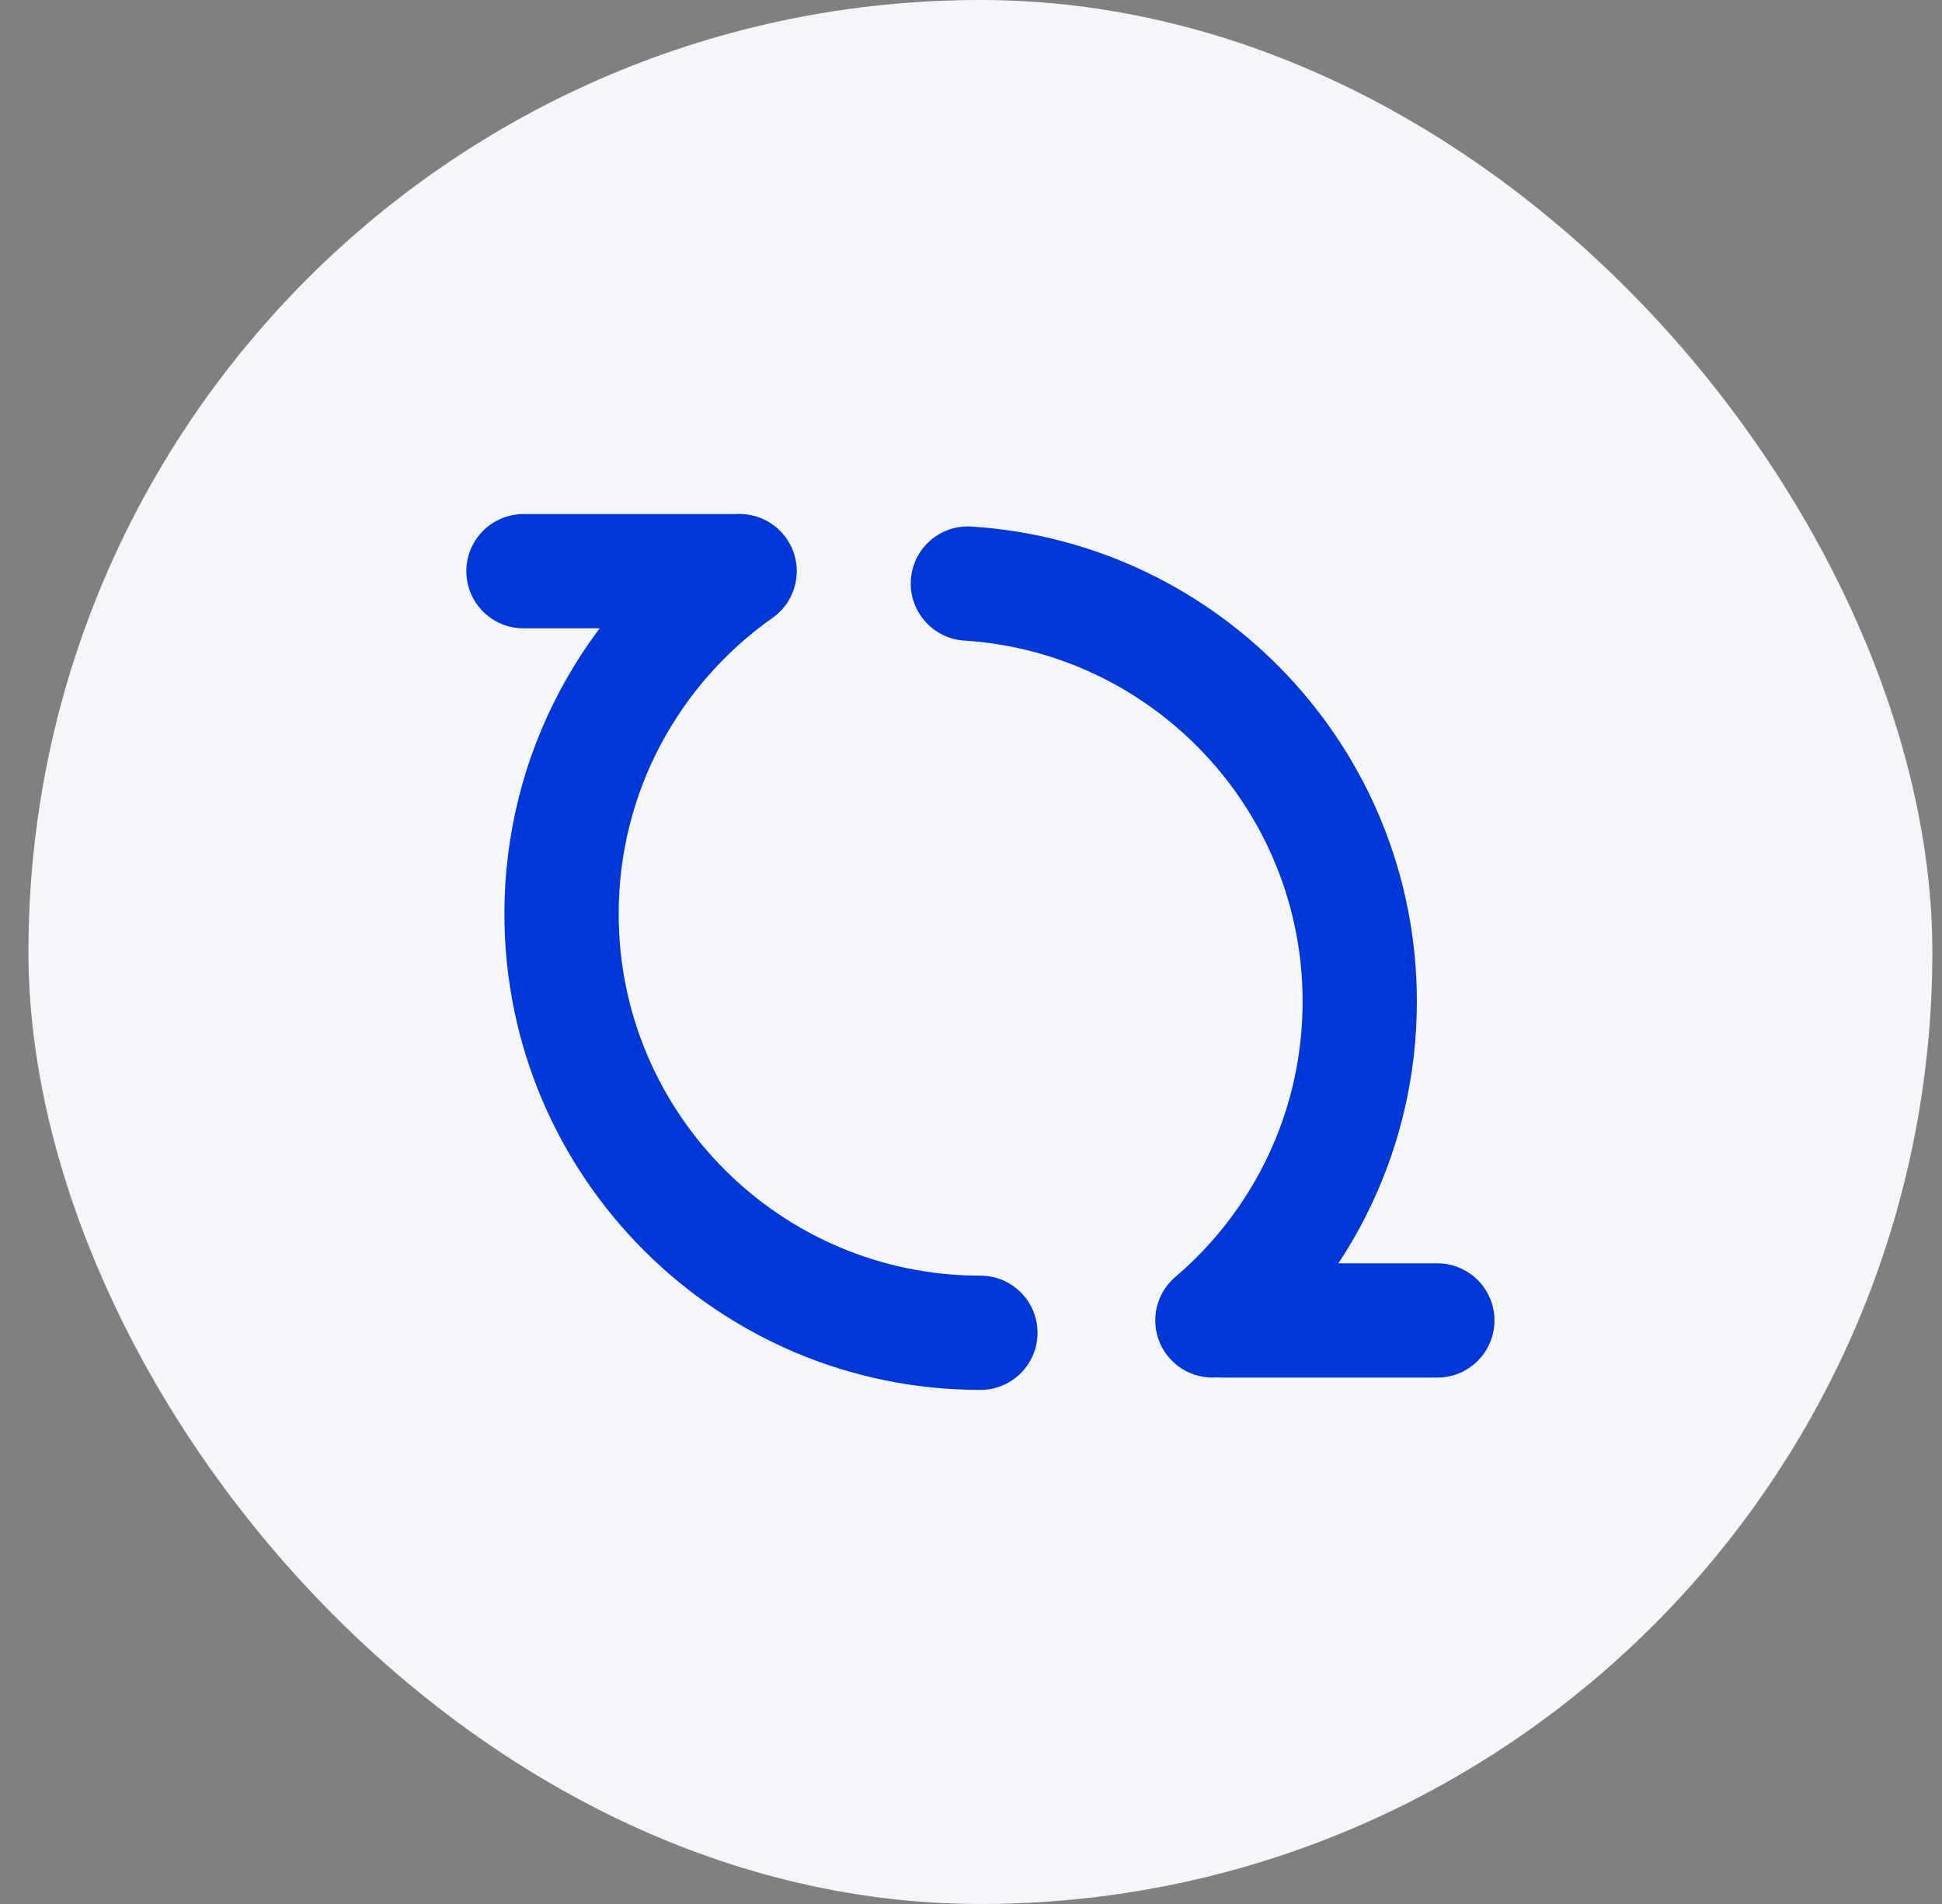
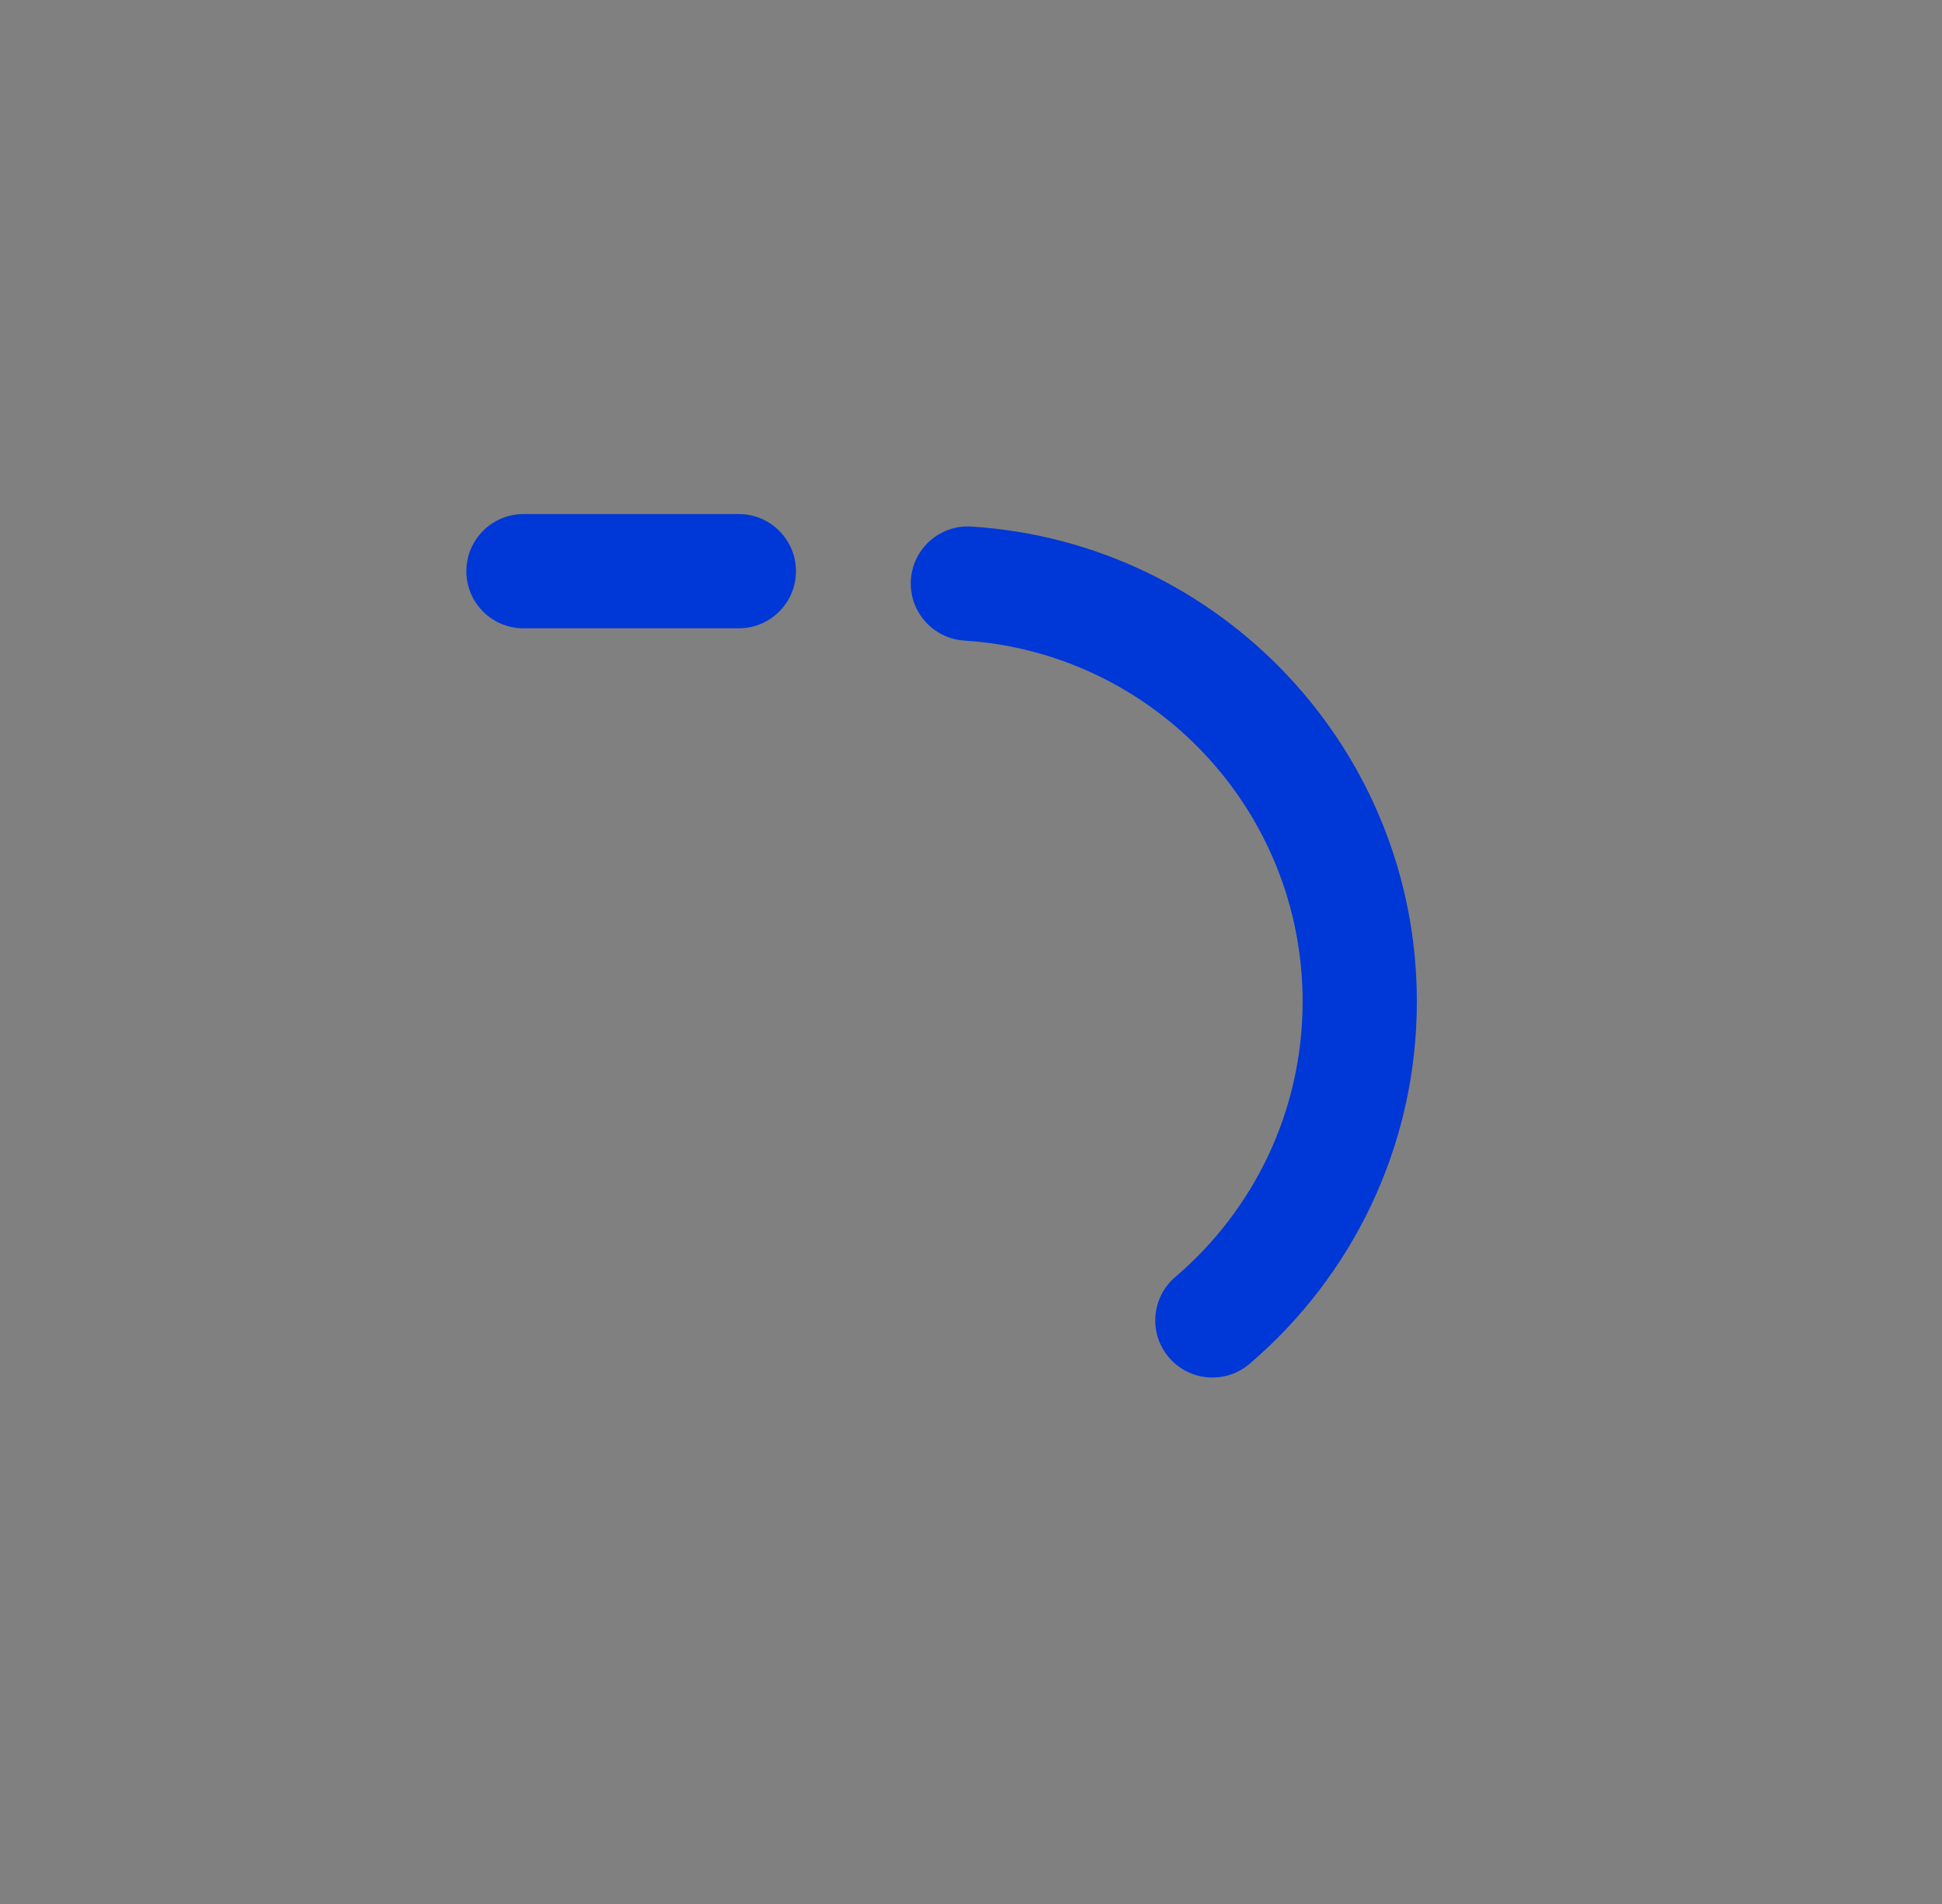
<svg xmlns="http://www.w3.org/2000/svg" width="51" height="50" viewBox="0 0 51 50" fill="none">
  <rect x="0" y="0" width="51" height="50" fill="#808080" stroke="none" />
-   <rect x="0.747" width="50" height="50" rx="25" fill="#F5F6FA" />
-   <path fill-rule="evenodd" clip-rule="evenodd" d="M25.747 33.5C20.503 33.5 16.247 29.244 16.247 24C16.247 20.788 17.845 17.946 20.287 16.226C20.965 15.75 21.127 14.814 20.651 14.136C20.175 13.46 19.237 13.296 18.561 13.774C15.347 16.036 13.247 19.774 13.247 24C13.247 30.898 18.849 36.5 25.747 36.5C26.575 36.5 27.247 35.828 27.247 35C27.247 34.172 26.575 33.5 25.747 33.5Z" fill="#0037D7" />
  <path fill-rule="evenodd" clip-rule="evenodd" d="M25.323 16.822C30.28 17.138 34.209 21.264 34.209 26.302C34.209 29.196 32.91 31.792 30.866 33.534C30.236 34.072 30.16 35.018 30.698 35.648C31.235 36.278 32.182 36.354 32.812 35.818C35.502 33.524 37.209 30.11 37.209 26.302C37.209 19.672 32.038 14.242 25.512 13.828C24.686 13.774 23.974 14.402 23.921 15.228C23.869 16.056 24.497 16.768 25.323 16.822Z" fill="#0037D7" />
-   <path fill-rule="evenodd" clip-rule="evenodd" d="M37.747 33.176H32.091C31.263 33.176 30.591 33.848 30.591 34.676C30.591 35.504 31.263 36.176 32.091 36.176H37.747C38.575 36.176 39.247 35.504 39.247 34.676C39.247 33.848 38.575 33.176 37.747 33.176Z" fill="#0037D7" />
  <path fill-rule="evenodd" clip-rule="evenodd" d="M13.747 16.5H19.403C20.231 16.5 20.903 15.828 20.903 15C20.903 14.172 20.231 13.5 19.403 13.5H13.747C12.919 13.5 12.247 14.172 12.247 15C12.247 15.828 12.919 16.5 13.747 16.5Z" fill="#0037D7" />
</svg>